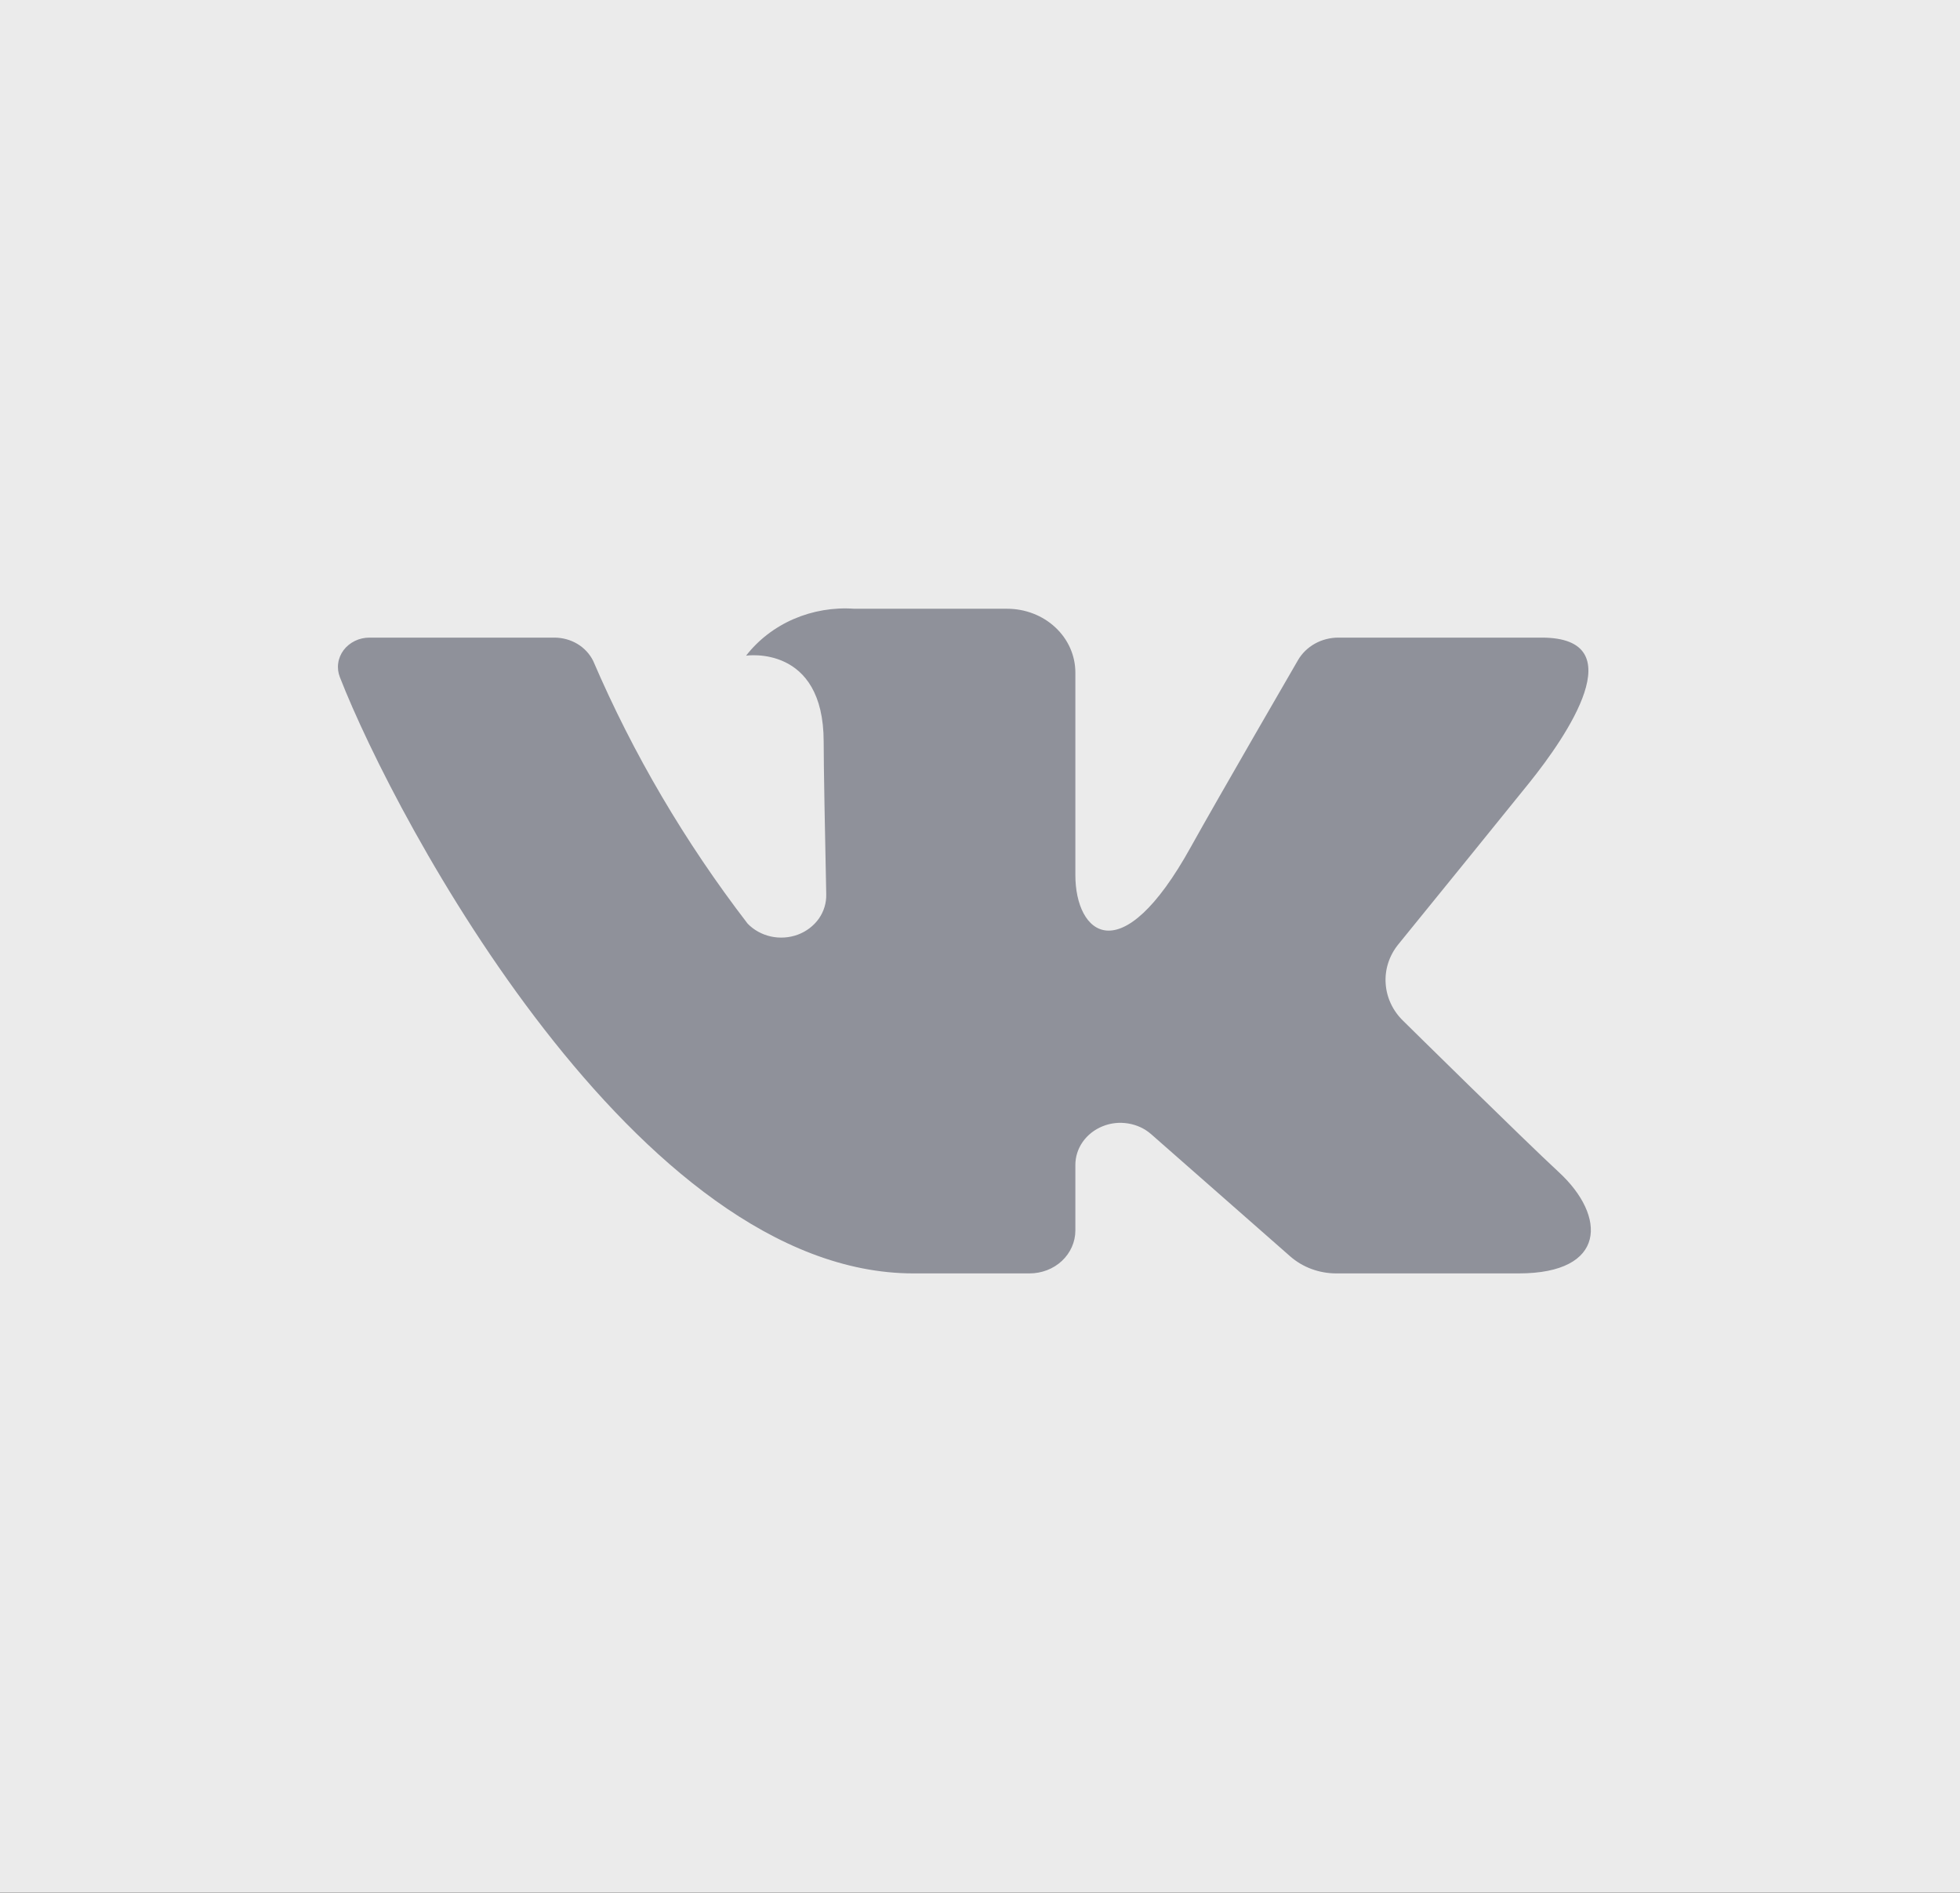
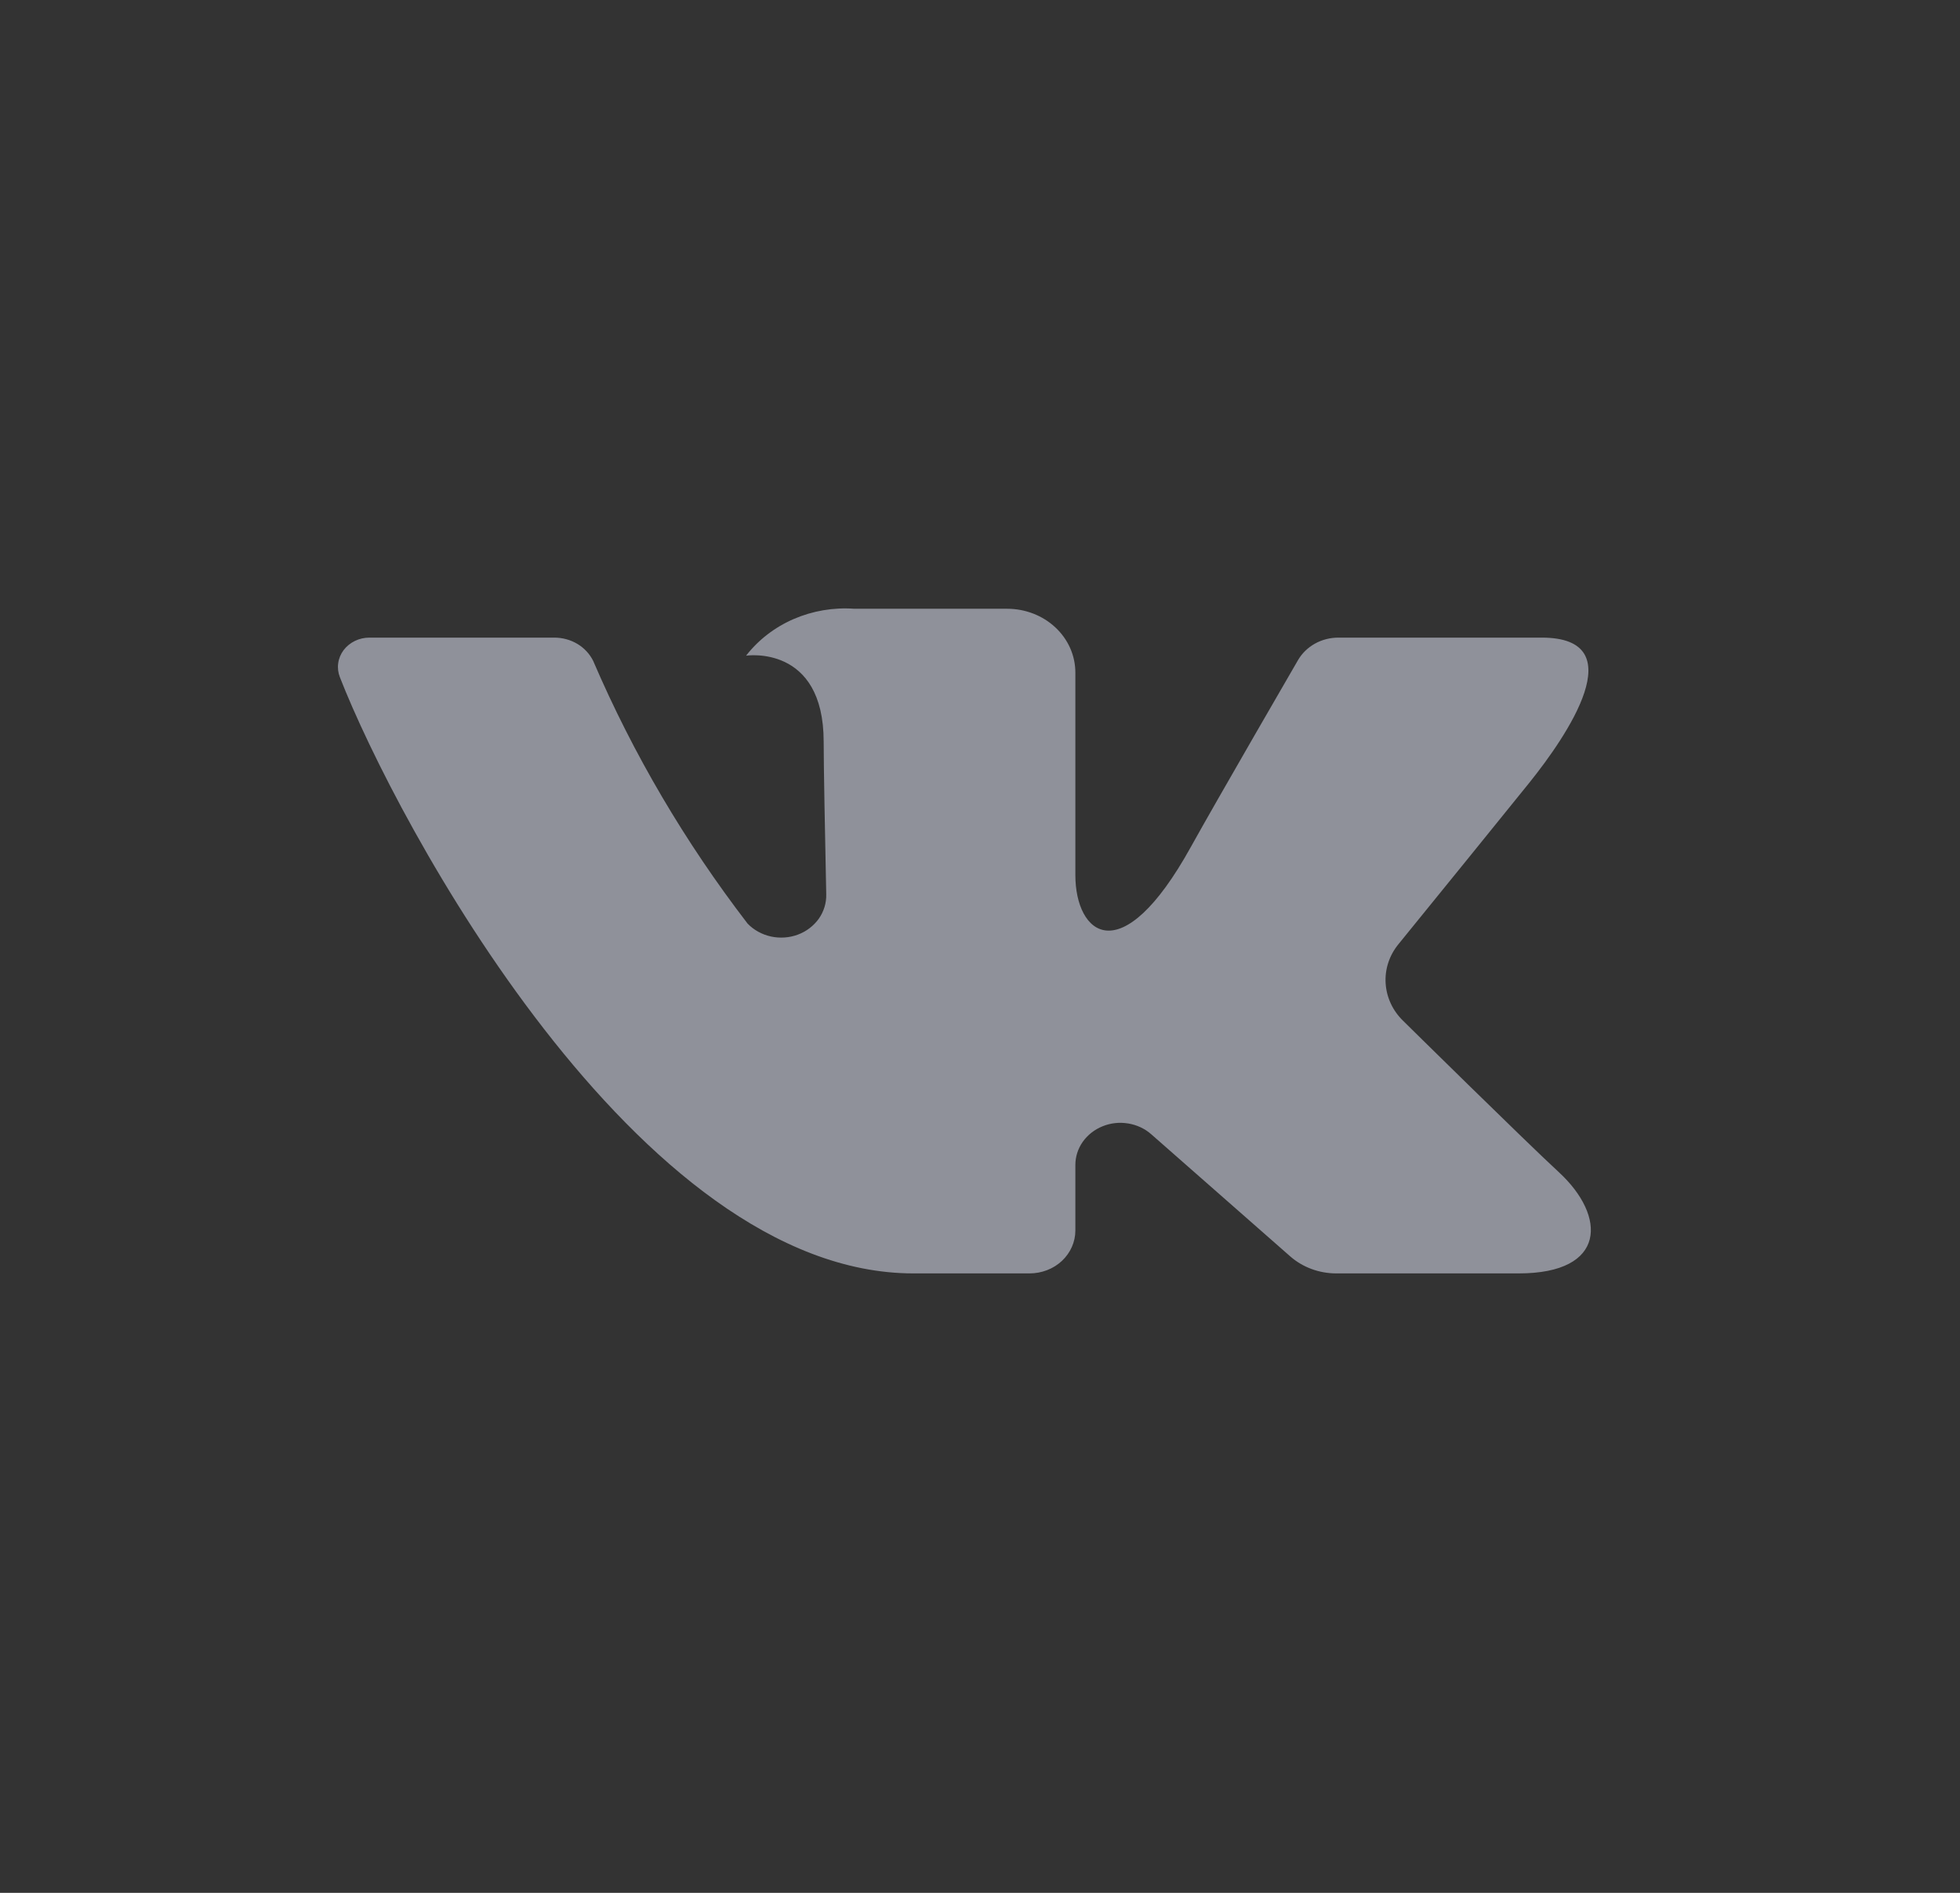
<svg xmlns="http://www.w3.org/2000/svg" width="29" height="28" viewBox="0 0 29 28" fill="none">
  <rect x="0" y="0" width="29" height="28" fill="#333333" stroke="none" />
  <g opacity="0.9">
-     <rect width="29" height="28" fill="white" />
    <path d="M22.811 9.432H19.803C19.68 9.432 19.559 9.463 19.454 9.522C19.349 9.581 19.262 9.666 19.204 9.767C19.204 9.767 18.005 11.834 17.619 12.53C16.582 14.402 15.911 13.814 15.911 12.945V9.949C15.911 9.698 15.805 9.458 15.615 9.281C15.426 9.104 15.169 9.005 14.901 9.005H12.64C12.332 8.983 12.023 9.036 11.743 9.157C11.462 9.279 11.22 9.466 11.039 9.699C11.039 9.699 12.187 9.526 12.187 10.973C12.187 11.332 12.207 12.364 12.225 13.23C12.228 13.358 12.19 13.483 12.115 13.59C12.039 13.696 11.931 13.779 11.804 13.826C11.677 13.873 11.538 13.882 11.405 13.853C11.272 13.823 11.152 13.757 11.061 13.662C10.135 12.457 9.368 11.153 8.777 9.777C8.726 9.674 8.645 9.586 8.543 9.525C8.441 9.464 8.322 9.432 8.201 9.432C7.548 9.432 6.243 9.432 5.468 9.432C5.392 9.432 5.318 9.448 5.251 9.481C5.185 9.513 5.127 9.56 5.084 9.617C5.041 9.675 5.013 9.741 5.004 9.811C4.994 9.881 5.003 9.952 5.029 10.018C5.859 12.147 9.434 18.837 13.515 18.837H15.232C15.412 18.837 15.585 18.771 15.712 18.652C15.839 18.533 15.911 18.371 15.911 18.203V17.233C15.911 17.111 15.949 16.992 16.02 16.891C16.092 16.789 16.194 16.709 16.313 16.661C16.432 16.612 16.564 16.598 16.692 16.619C16.821 16.64 16.939 16.695 17.034 16.779L19.09 18.585C19.275 18.747 19.518 18.837 19.772 18.837H22.471C23.773 18.837 23.773 17.992 23.064 17.339C22.564 16.878 20.761 15.101 20.761 15.101C20.607 14.952 20.515 14.755 20.502 14.548C20.488 14.341 20.555 14.135 20.689 13.97C21.272 13.253 22.225 12.079 22.63 11.576C23.182 10.888 24.182 9.432 22.811 9.432Z" fill="#999BA5" />
  </g>
</svg>